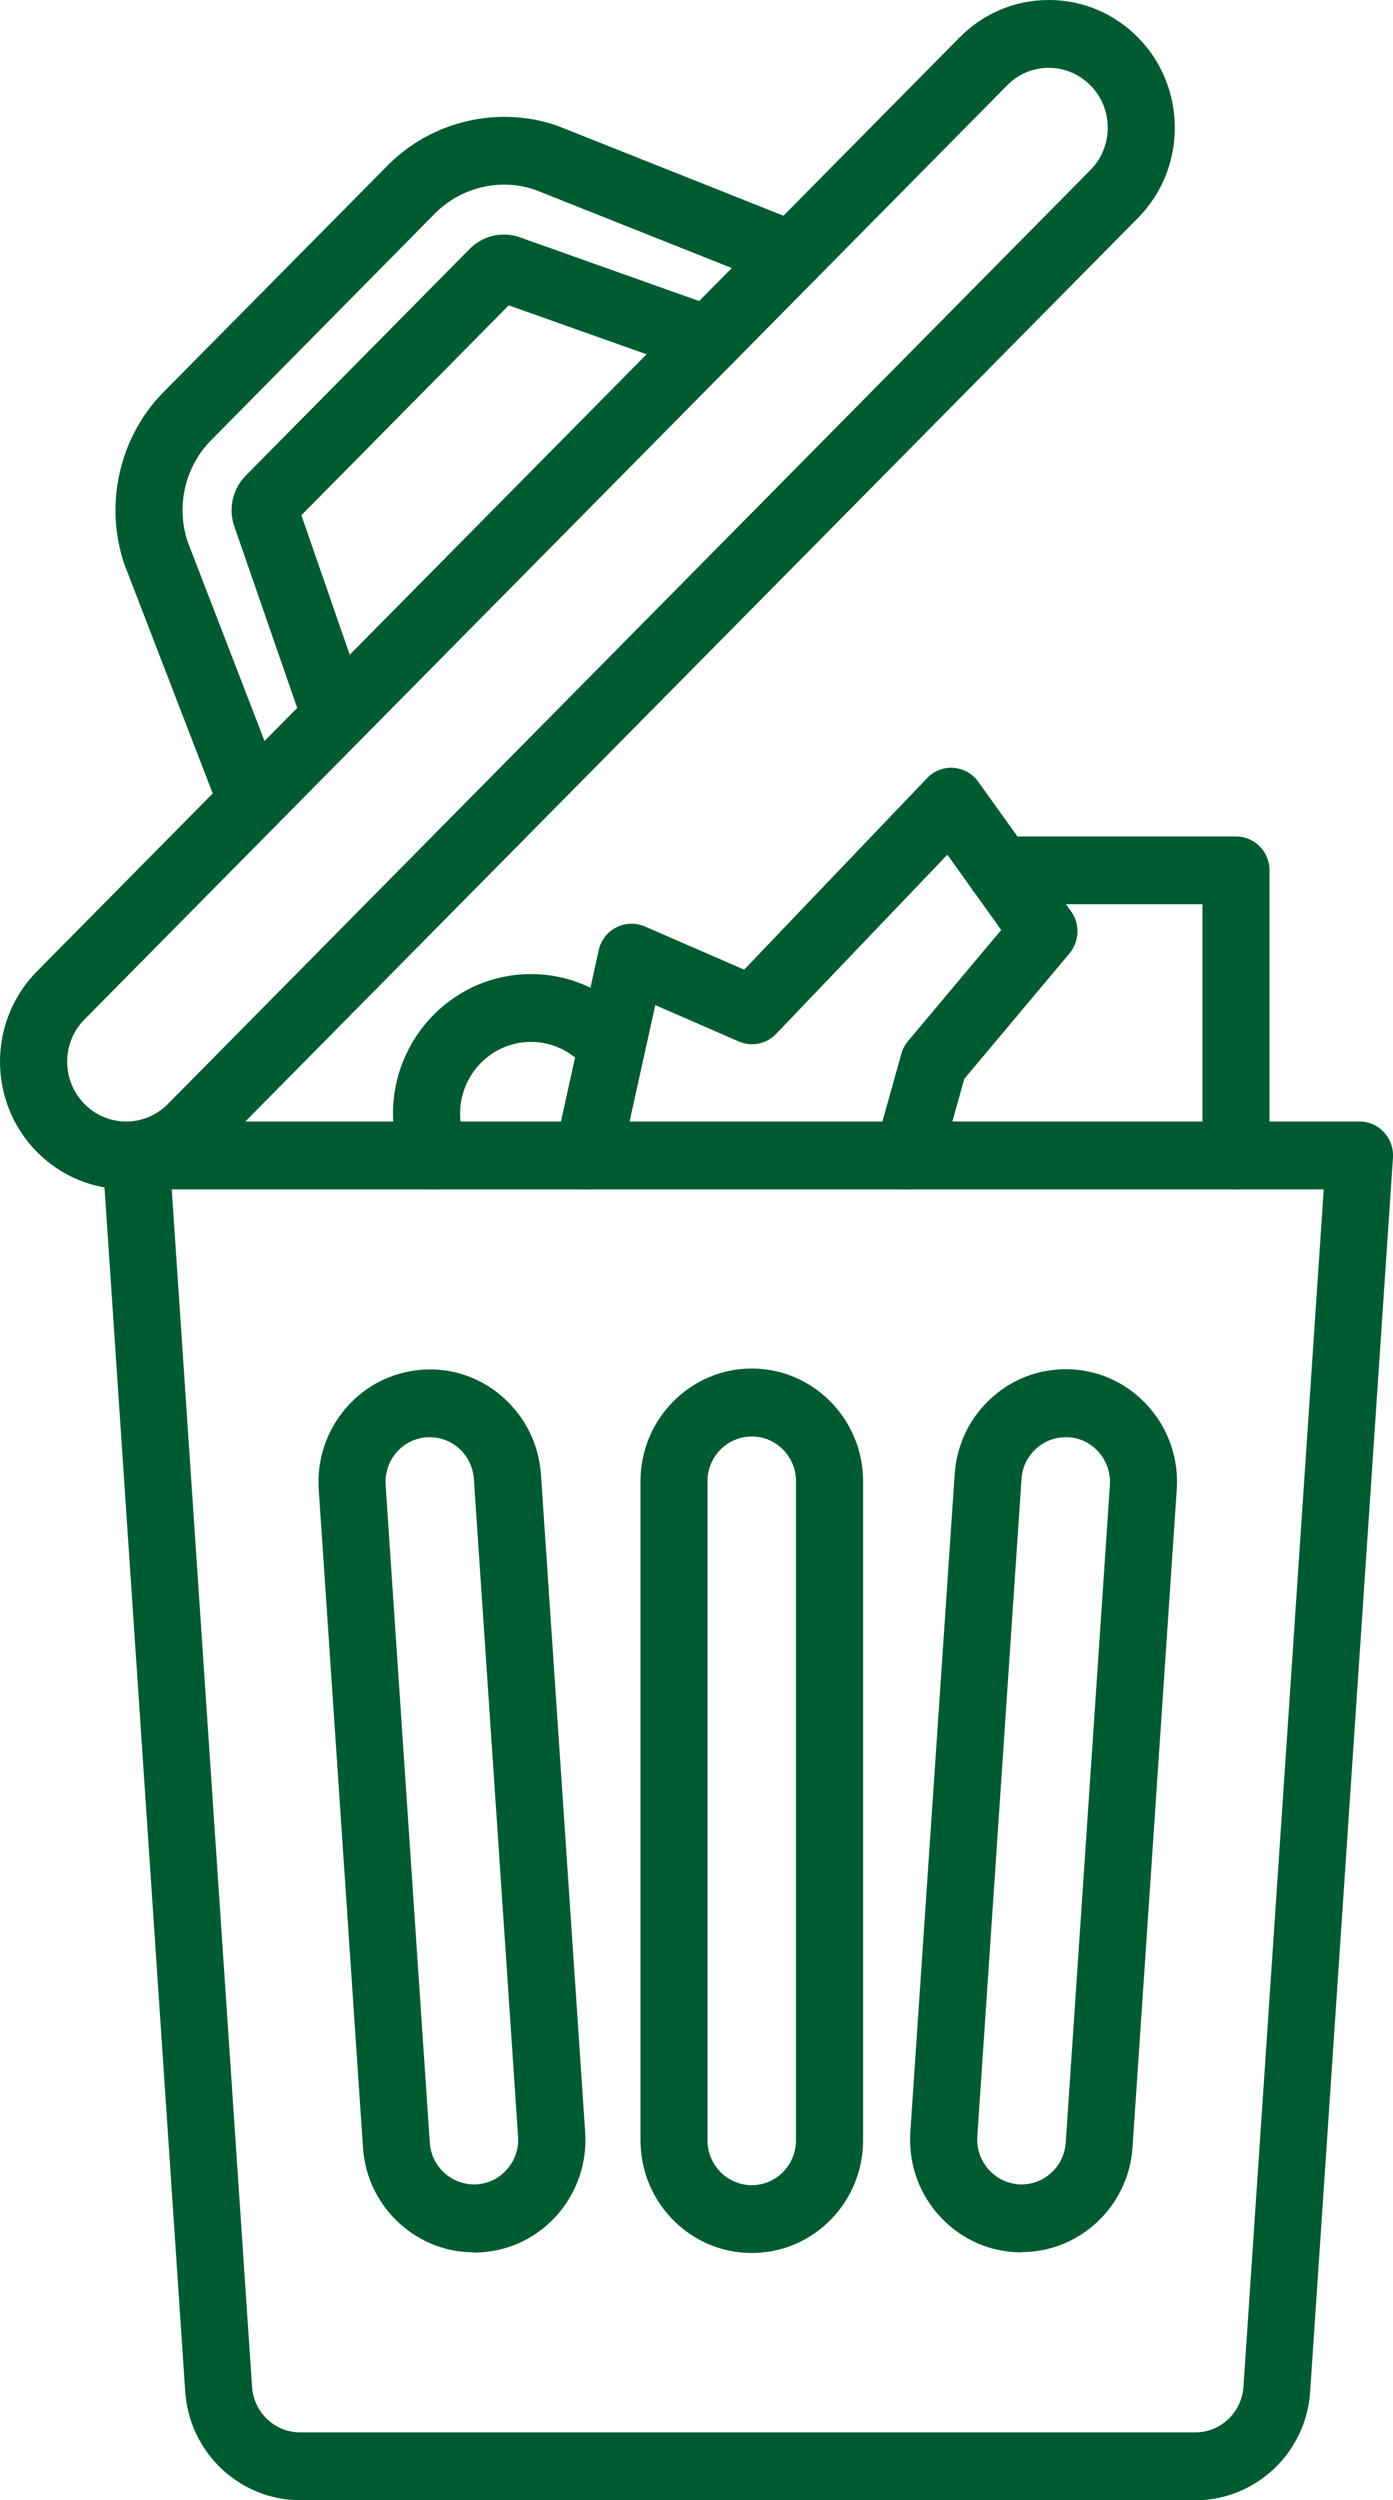
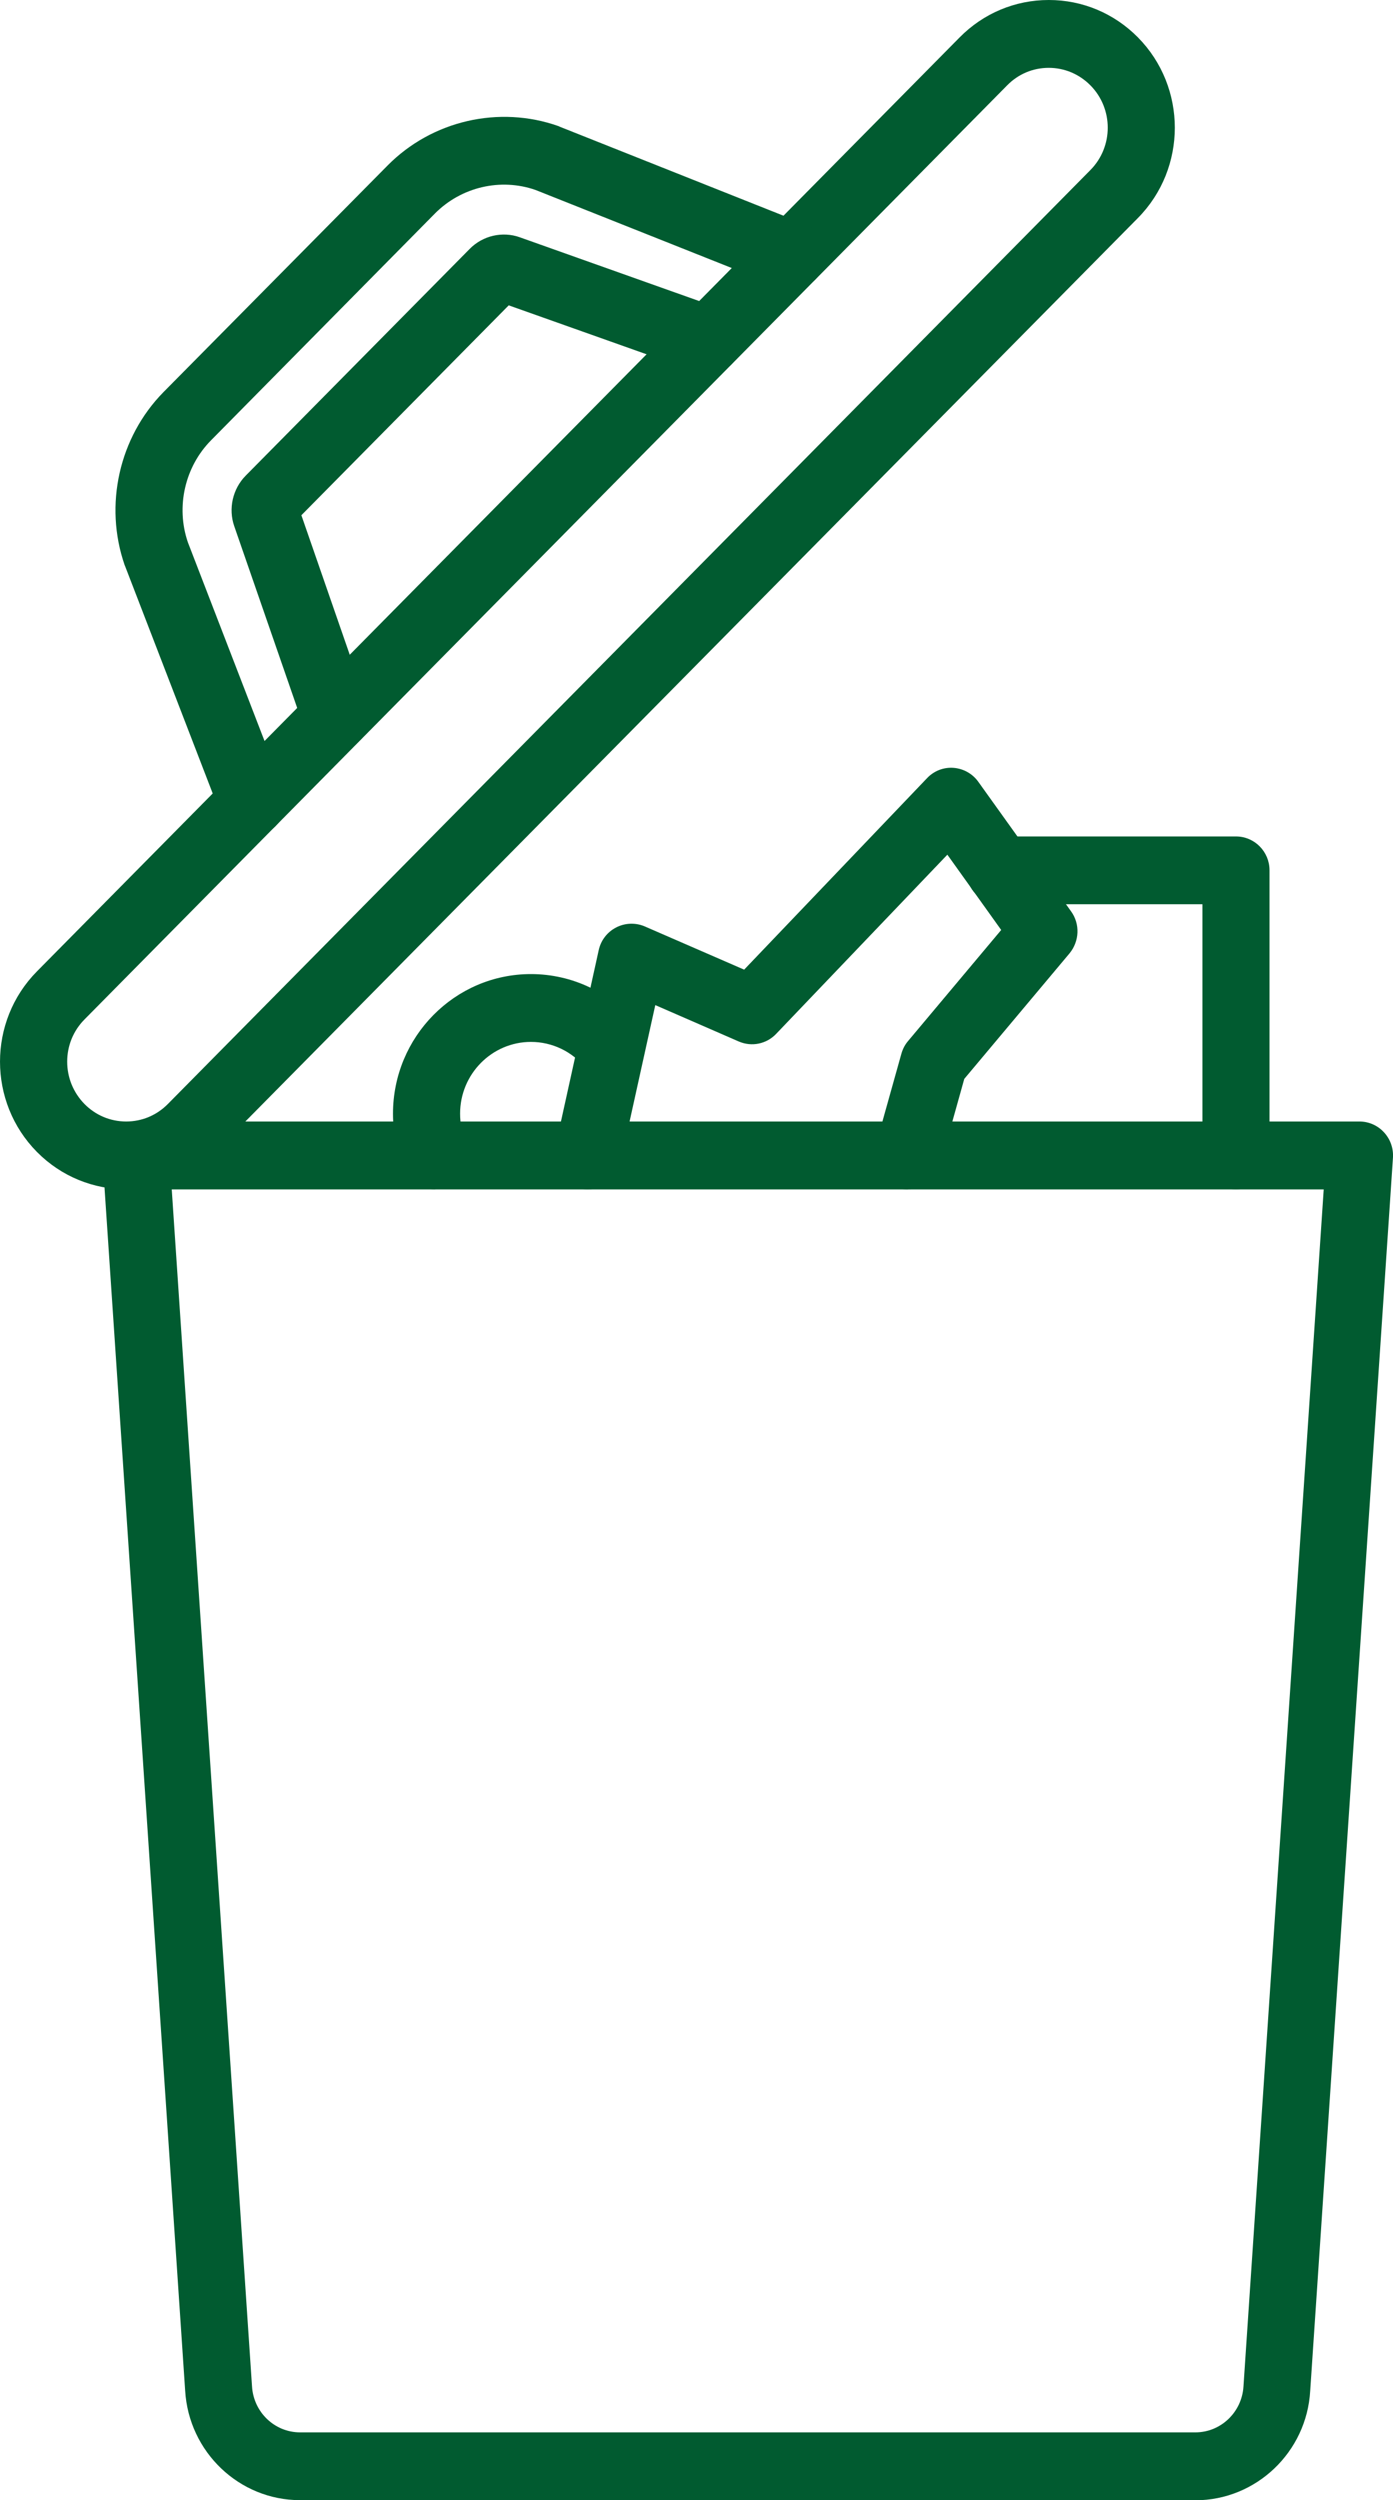
<svg xmlns="http://www.w3.org/2000/svg" width="34" height="61" viewBox="0 0 34 61" fill="none">
  <path fill-rule="evenodd" clip-rule="evenodd" d="M29.177 61H7.324C5.839 61 4.607 59.825 4.519 58.325L2.502 28.247C2.487 28.018 2.566 27.793 2.722 27.626C2.875 27.459 3.092 27.363 3.318 27.363H33.183C33.409 27.363 33.626 27.459 33.779 27.626C33.935 27.793 34.014 28.018 33.999 28.247L31.979 58.334C31.894 59.828 30.659 61.003 29.174 61.003L29.177 61ZM4.192 29.02L6.151 58.22C6.187 58.854 6.704 59.346 7.324 59.346H29.177C29.797 59.346 30.311 58.854 30.35 58.229L32.309 29.02H4.192Z" fill="#015B30" />
  <path fill-rule="evenodd" clip-rule="evenodd" d="M3.08 29.017C2.291 29.017 1.503 28.714 0.901 28.105C-0.3 26.89 -0.3 24.916 0.901 23.701L23.423 0.912C24.003 0.325 24.776 0 25.599 0C26.421 0 27.194 0.325 27.774 0.912C28.975 2.128 28.975 4.104 27.774 5.319L5.255 28.105C4.653 28.714 3.868 29.017 3.08 29.017ZM25.599 1.655C25.213 1.655 24.853 1.806 24.581 2.084L2.062 24.873C1.79 25.148 1.64 25.513 1.64 25.903C1.64 26.293 1.79 26.657 2.062 26.936C2.334 27.211 2.695 27.363 3.08 27.363C3.465 27.363 3.825 27.211 4.097 26.936L26.616 4.147C27.178 3.578 27.178 2.653 26.616 2.084C26.344 1.809 25.984 1.655 25.596 1.655H25.599Z" fill="#015B30" />
  <path fill-rule="evenodd" clip-rule="evenodd" d="M8.197 18.317C7.858 18.317 7.543 18.104 7.424 17.764L5.718 12.84C5.569 12.411 5.679 11.928 5.996 11.606L11.466 6.071C11.784 5.749 12.264 5.638 12.686 5.789L17.551 7.518C17.979 7.67 18.202 8.143 18.052 8.573C17.902 9.006 17.435 9.231 17.01 9.08L12.417 7.45L7.356 12.571L8.967 17.216C9.117 17.649 8.893 18.119 8.466 18.274C8.377 18.305 8.285 18.32 8.194 18.32L8.197 18.317Z" fill="#015B30" />
  <path fill-rule="evenodd" clip-rule="evenodd" d="M6.147 20.392C5.82 20.392 5.511 20.191 5.386 19.863L3.054 13.815C3.054 13.815 3.045 13.796 3.042 13.787C2.535 12.321 2.907 10.666 3.992 9.565L9.459 4.039C10.544 2.941 12.182 2.564 13.631 3.077C13.64 3.08 13.649 3.083 13.658 3.09L19.623 5.462C20.045 5.629 20.25 6.108 20.085 6.535C19.92 6.958 19.446 7.169 19.024 7.002L13.074 4.636C12.219 4.336 11.259 4.562 10.617 5.208L5.15 10.744C4.512 11.39 4.289 12.364 4.585 13.23L6.914 19.264C7.079 19.69 6.871 20.17 6.449 20.337C6.354 20.377 6.251 20.392 6.153 20.392H6.147Z" fill="#015B30" />
-   <path fill-rule="evenodd" clip-rule="evenodd" d="M18.349 54.97C16.849 54.97 15.633 53.736 15.633 52.221V36.139C15.633 34.624 16.852 33.39 18.349 33.39C19.847 33.39 21.066 34.624 21.066 36.139V52.221C21.066 53.739 19.847 54.97 18.349 54.97ZM18.349 35.048C17.754 35.048 17.268 35.536 17.268 36.139V52.221C17.268 52.824 17.754 53.315 18.349 53.315C18.945 53.315 19.428 52.824 19.428 52.221V36.139C19.428 35.536 18.945 35.048 18.349 35.048Z" fill="#015B30" />
-   <path fill-rule="evenodd" clip-rule="evenodd" d="M11.566 54.954C10.909 54.954 10.283 54.716 9.784 54.277C9.237 53.795 8.907 53.127 8.859 52.391L7.78 36.35C7.731 35.617 7.966 34.909 8.443 34.355C8.92 33.801 9.583 33.471 10.307 33.418C11.031 33.368 11.731 33.607 12.278 34.092C12.825 34.575 13.152 35.243 13.204 35.979L14.283 52.023C14.332 52.755 14.096 53.464 13.62 54.017C13.143 54.571 12.48 54.902 11.755 54.954C11.694 54.957 11.63 54.961 11.566 54.961V54.954ZM10.49 35.066C10.466 35.066 10.441 35.066 10.417 35.066C10.13 35.088 9.867 35.218 9.677 35.437C9.488 35.657 9.393 35.938 9.412 36.232L10.49 52.276C10.509 52.567 10.64 52.833 10.857 53.025C11.074 53.216 11.352 53.312 11.642 53.294C11.93 53.275 12.193 53.142 12.382 52.919C12.571 52.7 12.666 52.418 12.645 52.128L11.566 36.084C11.545 35.793 11.416 35.527 11.199 35.335C11.001 35.159 10.75 35.066 10.49 35.066Z" fill="#015B30" />
-   <path fill-rule="evenodd" clip-rule="evenodd" d="M24.936 54.954C24.872 54.954 24.811 54.954 24.747 54.948C24.022 54.899 23.362 54.565 22.882 54.011C22.406 53.458 22.17 52.749 22.219 52.016L23.301 35.972C23.35 35.239 23.677 34.568 24.224 34.086C24.771 33.6 25.474 33.365 26.195 33.412C26.919 33.461 27.579 33.795 28.059 34.349C28.536 34.902 28.771 35.611 28.722 36.343L27.643 52.384C27.595 53.117 27.265 53.788 26.718 54.271C26.216 54.71 25.59 54.948 24.936 54.948V54.954ZM26.009 35.066C25.749 35.066 25.498 35.159 25.3 35.335C25.083 35.527 24.951 35.793 24.933 36.084L23.854 52.128C23.836 52.418 23.927 52.7 24.12 52.919C24.309 53.139 24.572 53.272 24.86 53.294C25.15 53.312 25.425 53.219 25.645 53.025C25.862 52.833 25.993 52.567 26.012 52.276L27.09 36.232C27.13 35.632 26.681 35.106 26.085 35.066C26.061 35.066 26.033 35.066 26.009 35.066Z" fill="#015B30" />
  <path fill-rule="evenodd" clip-rule="evenodd" d="M22.154 29.02C22.081 29.02 22.005 29.008 21.931 28.989C21.497 28.862 21.244 28.408 21.369 27.965L22.002 25.705C22.035 25.59 22.09 25.485 22.167 25.396L24.437 22.69L23.123 20.853L18.943 25.226C18.707 25.473 18.347 25.547 18.032 25.411L15.994 24.523L15.144 28.371C15.046 28.819 14.609 29.097 14.169 28.998C13.726 28.896 13.451 28.454 13.549 28.009L14.613 23.184C14.664 22.943 14.823 22.739 15.04 22.628C15.257 22.516 15.511 22.507 15.737 22.603L18.163 23.658L22.628 18.985C22.796 18.808 23.032 18.716 23.273 18.734C23.517 18.753 23.737 18.877 23.878 19.074L26.142 22.235C26.366 22.544 26.347 22.965 26.106 23.259L23.536 26.323L22.952 28.411C22.848 28.776 22.521 29.014 22.164 29.014L22.154 29.02Z" fill="#015B30" />
  <path fill-rule="evenodd" clip-rule="evenodd" d="M30.168 29.017C29.715 29.017 29.349 28.646 29.349 28.192V22.062H24.401C23.949 22.062 23.582 21.691 23.582 21.233C23.582 20.776 23.949 20.408 24.401 20.408H30.168C30.62 20.408 30.986 20.779 30.986 21.233V28.192C30.986 28.649 30.62 29.017 30.168 29.017Z" fill="#015B30" />
  <path fill-rule="evenodd" clip-rule="evenodd" d="M10.619 29.017C10.301 29.017 9.998 28.829 9.864 28.516C9.683 28.09 9.592 27.638 9.592 27.174C9.592 25.294 11.101 23.766 12.959 23.766C13.968 23.766 14.912 24.218 15.554 25.003C15.841 25.356 15.792 25.878 15.444 26.169C15.095 26.46 14.579 26.41 14.292 26.058C13.962 25.653 13.476 25.421 12.959 25.421C12.006 25.421 11.23 26.206 11.23 27.171C11.23 27.409 11.276 27.641 11.37 27.861C11.548 28.281 11.355 28.767 10.94 28.946C10.836 28.992 10.726 29.011 10.619 29.011V29.017Z" fill="#015B30" />
</svg>